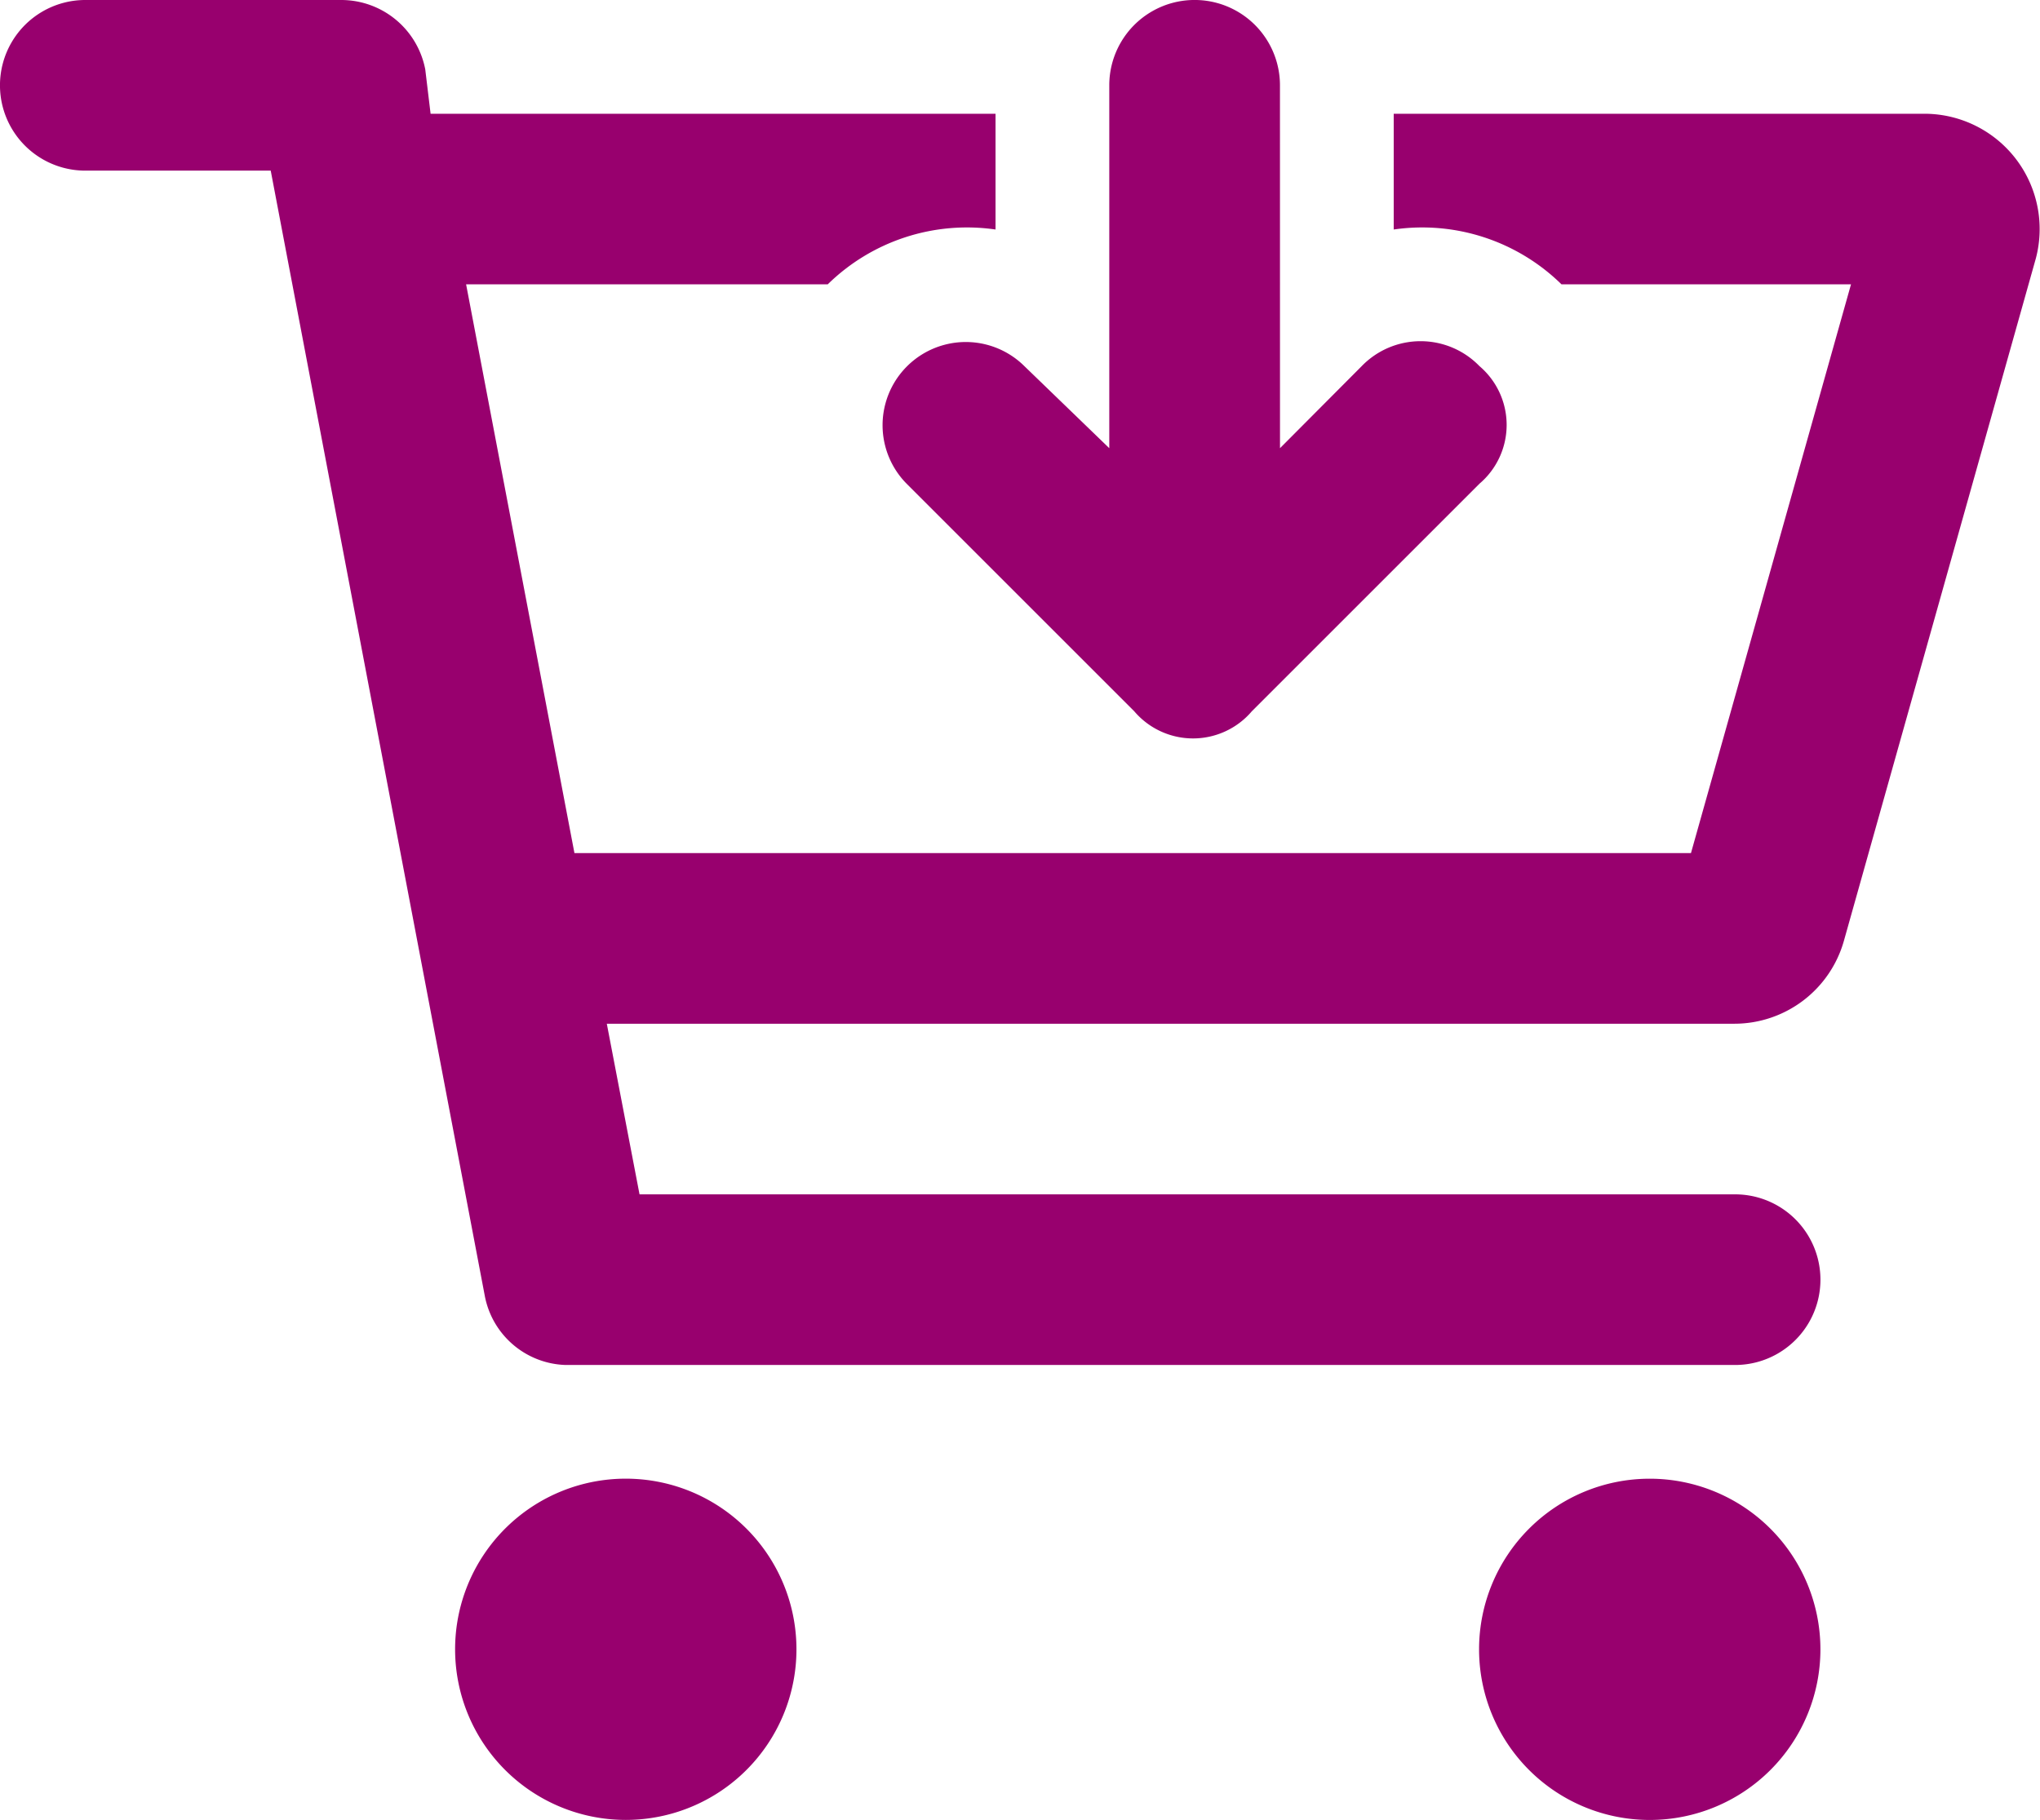
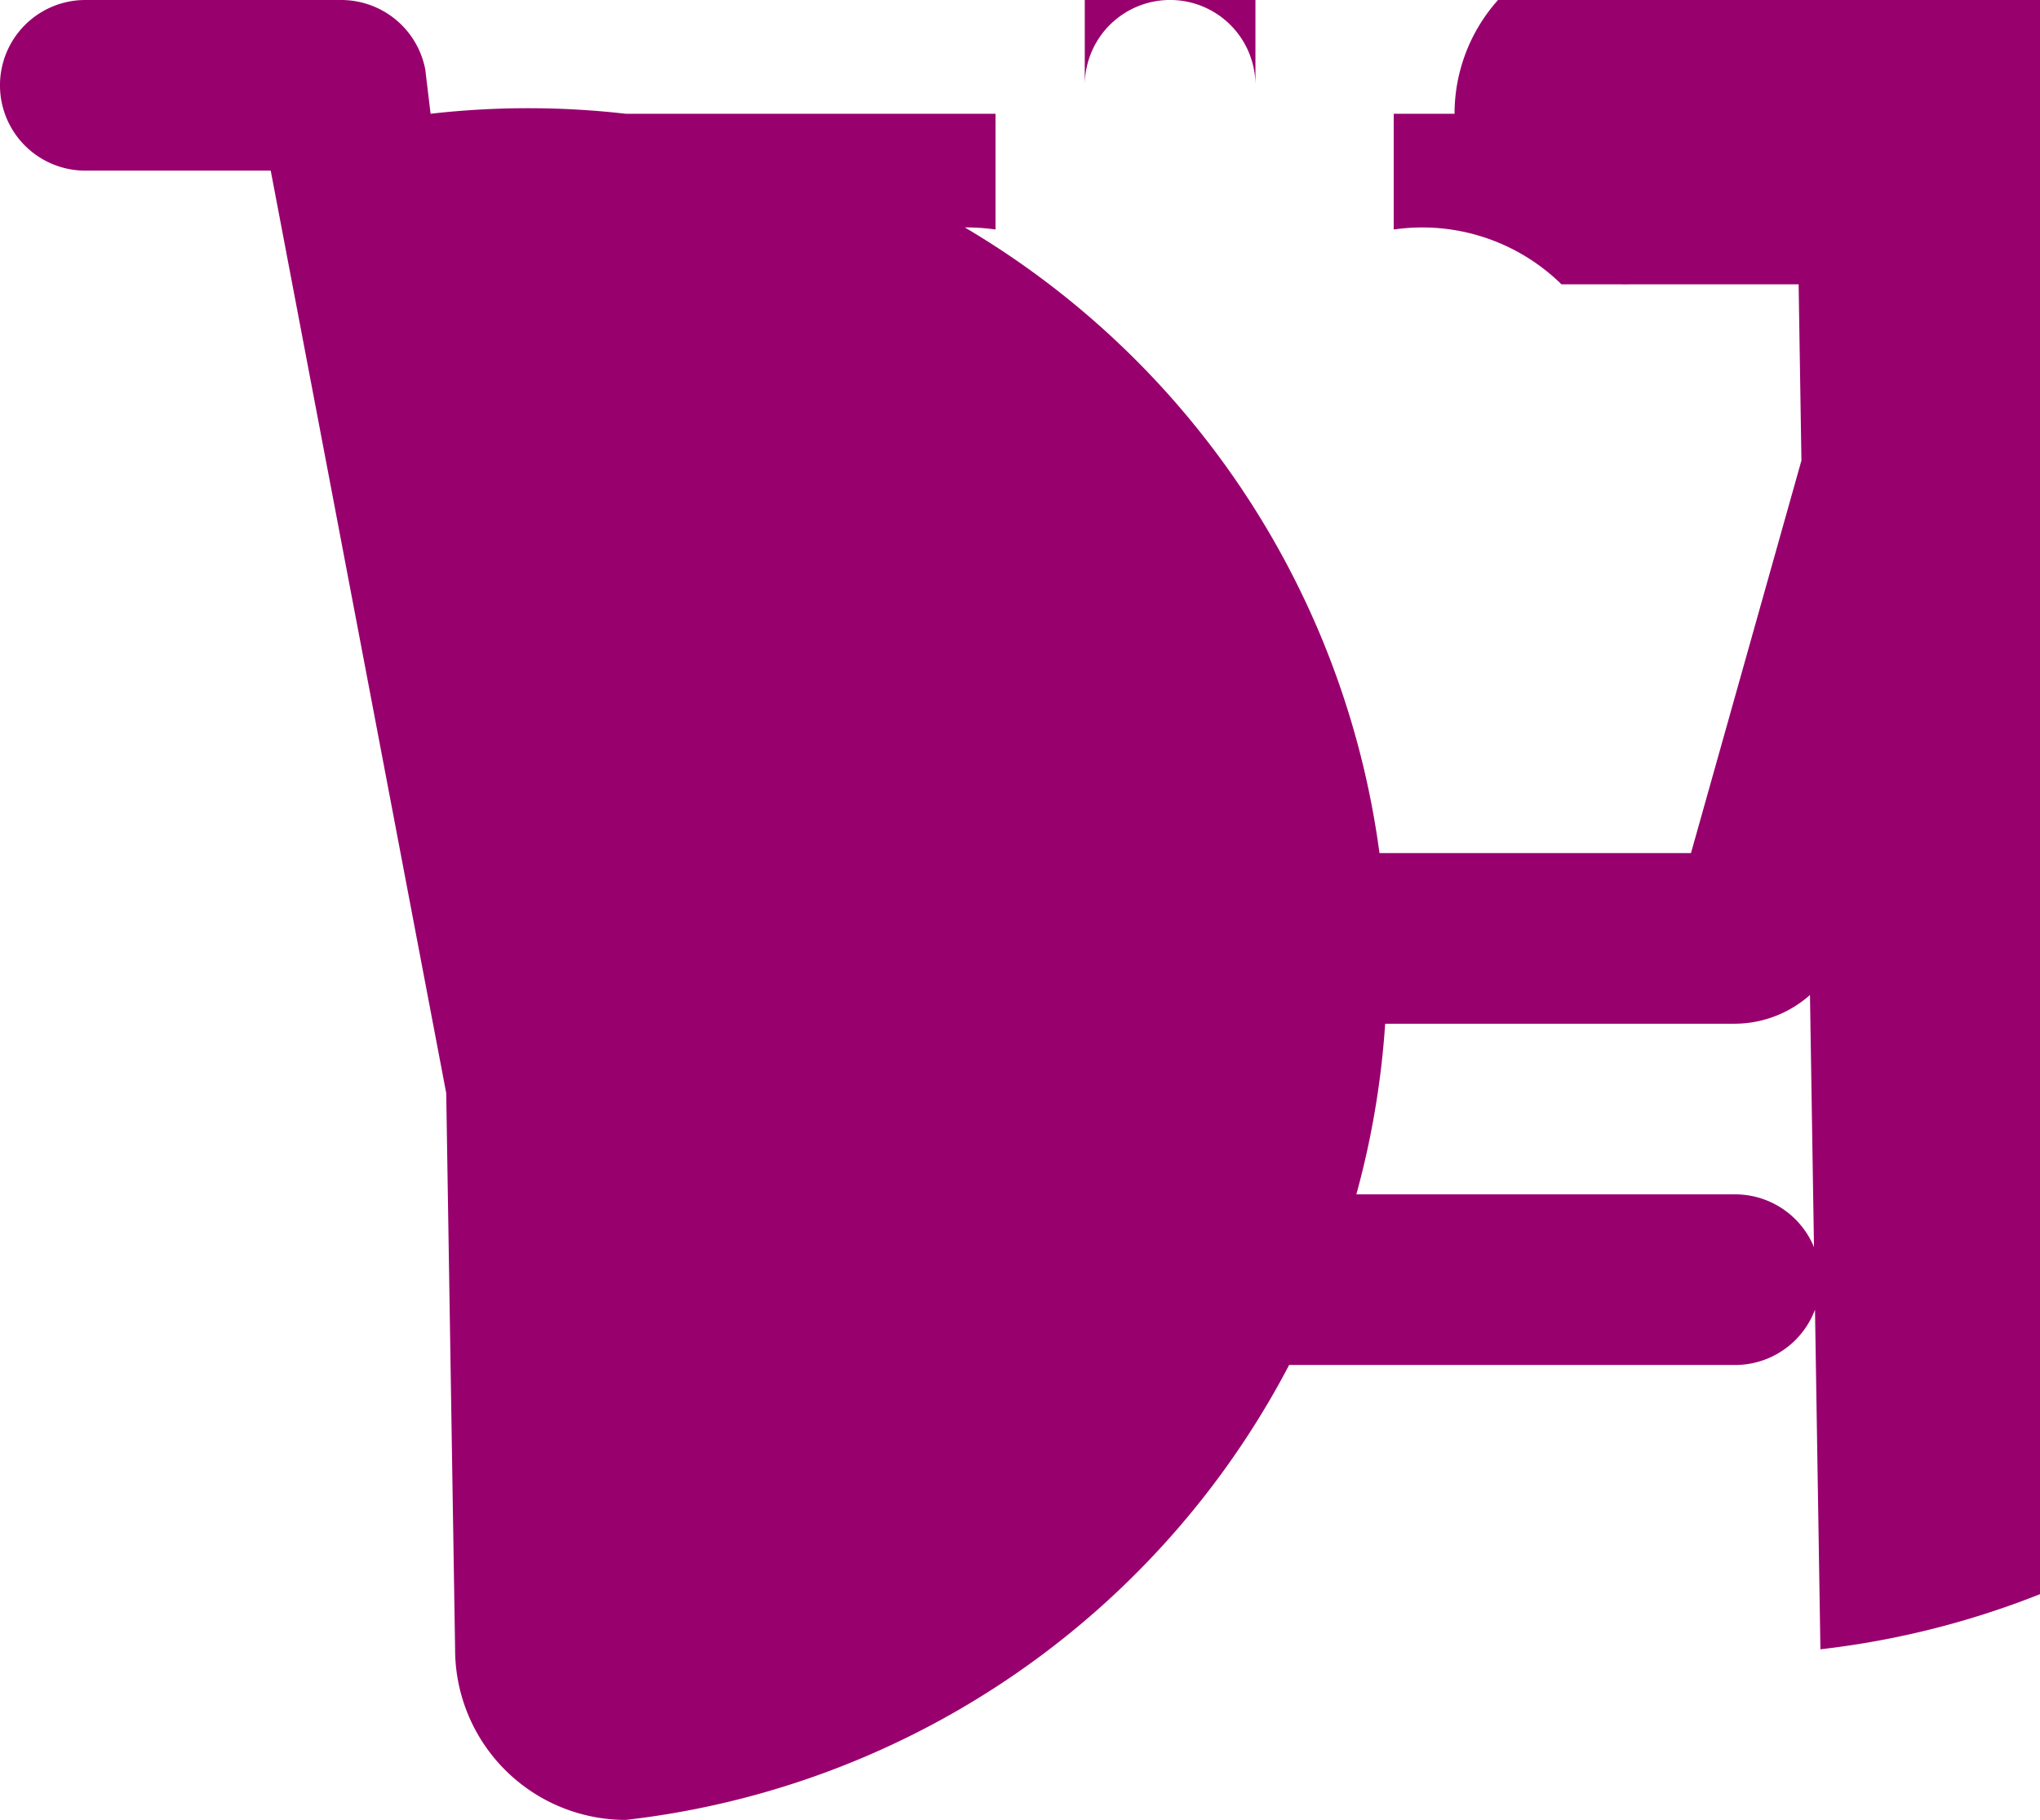
<svg xmlns="http://www.w3.org/2000/svg" width="50.428" height="45" viewBox="0 0 50.428 45">
-   <path id="cart-arrow-down" d="M10.644,2.813H24.609V5.675a4.914,4.914,0,0,0-4.148,1.356H11.522L14.2,21.094H41.8L45.756,7.031H38.6a4.914,4.914,0,0,0-4.148-1.356V2.813H47.619a2.851,2.851,0,0,1,2.707,3.574L45.58,23.265a2.814,2.814,0,0,1-2.707,2.048H15l.809,4.219H42.891a2.109,2.109,0,0,1,0,4.219H13.983a2.1,2.1,0,0,1-2-1.714L6.692,4.219H2.109A2.109,2.109,0,0,1,2.109,0H8.438a2.116,2.116,0,0,1,2.074,1.715Zm.606,37.969A4.219,4.219,0,1,1,15.469,45,4.22,4.22,0,0,1,11.25,40.781Zm33.75,0a4.219,4.219,0,1,1-4.219-4.219A4.22,4.22,0,0,1,45,40.781Zm-13.359-29.7,2.021-2.03a2.026,2.026,0,0,1,2.909,0,1.909,1.909,0,0,1,0,2.909l-5.625,5.625a1.909,1.909,0,0,1-2.909,0l-5.625-5.625a2.057,2.057,0,0,1,2.909-2.909l2.1,2.03V2.109a2.109,2.109,0,0,1,4.219,0Z" fill="#98006e" />
+   <path id="cart-arrow-down" d="M10.644,2.813H24.609V5.675a4.914,4.914,0,0,0-4.148,1.356H11.522L14.2,21.094H41.8L45.756,7.031H38.6a4.914,4.914,0,0,0-4.148-1.356V2.813H47.619a2.851,2.851,0,0,1,2.707,3.574L45.58,23.265a2.814,2.814,0,0,1-2.707,2.048H15l.809,4.219H42.891a2.109,2.109,0,0,1,0,4.219H13.983a2.1,2.1,0,0,1-2-1.714L6.692,4.219H2.109A2.109,2.109,0,0,1,2.109,0H8.438a2.116,2.116,0,0,1,2.074,1.715ZA4.219,4.219,0,1,1,15.469,45,4.22,4.22,0,0,1,11.25,40.781Zm33.75,0a4.219,4.219,0,1,1-4.219-4.219A4.22,4.22,0,0,1,45,40.781Zm-13.359-29.7,2.021-2.03a2.026,2.026,0,0,1,2.909,0,1.909,1.909,0,0,1,0,2.909l-5.625,5.625a1.909,1.909,0,0,1-2.909,0l-5.625-5.625a2.057,2.057,0,0,1,2.909-2.909l2.1,2.03V2.109a2.109,2.109,0,0,1,4.219,0Z" fill="#98006e" />
</svg>